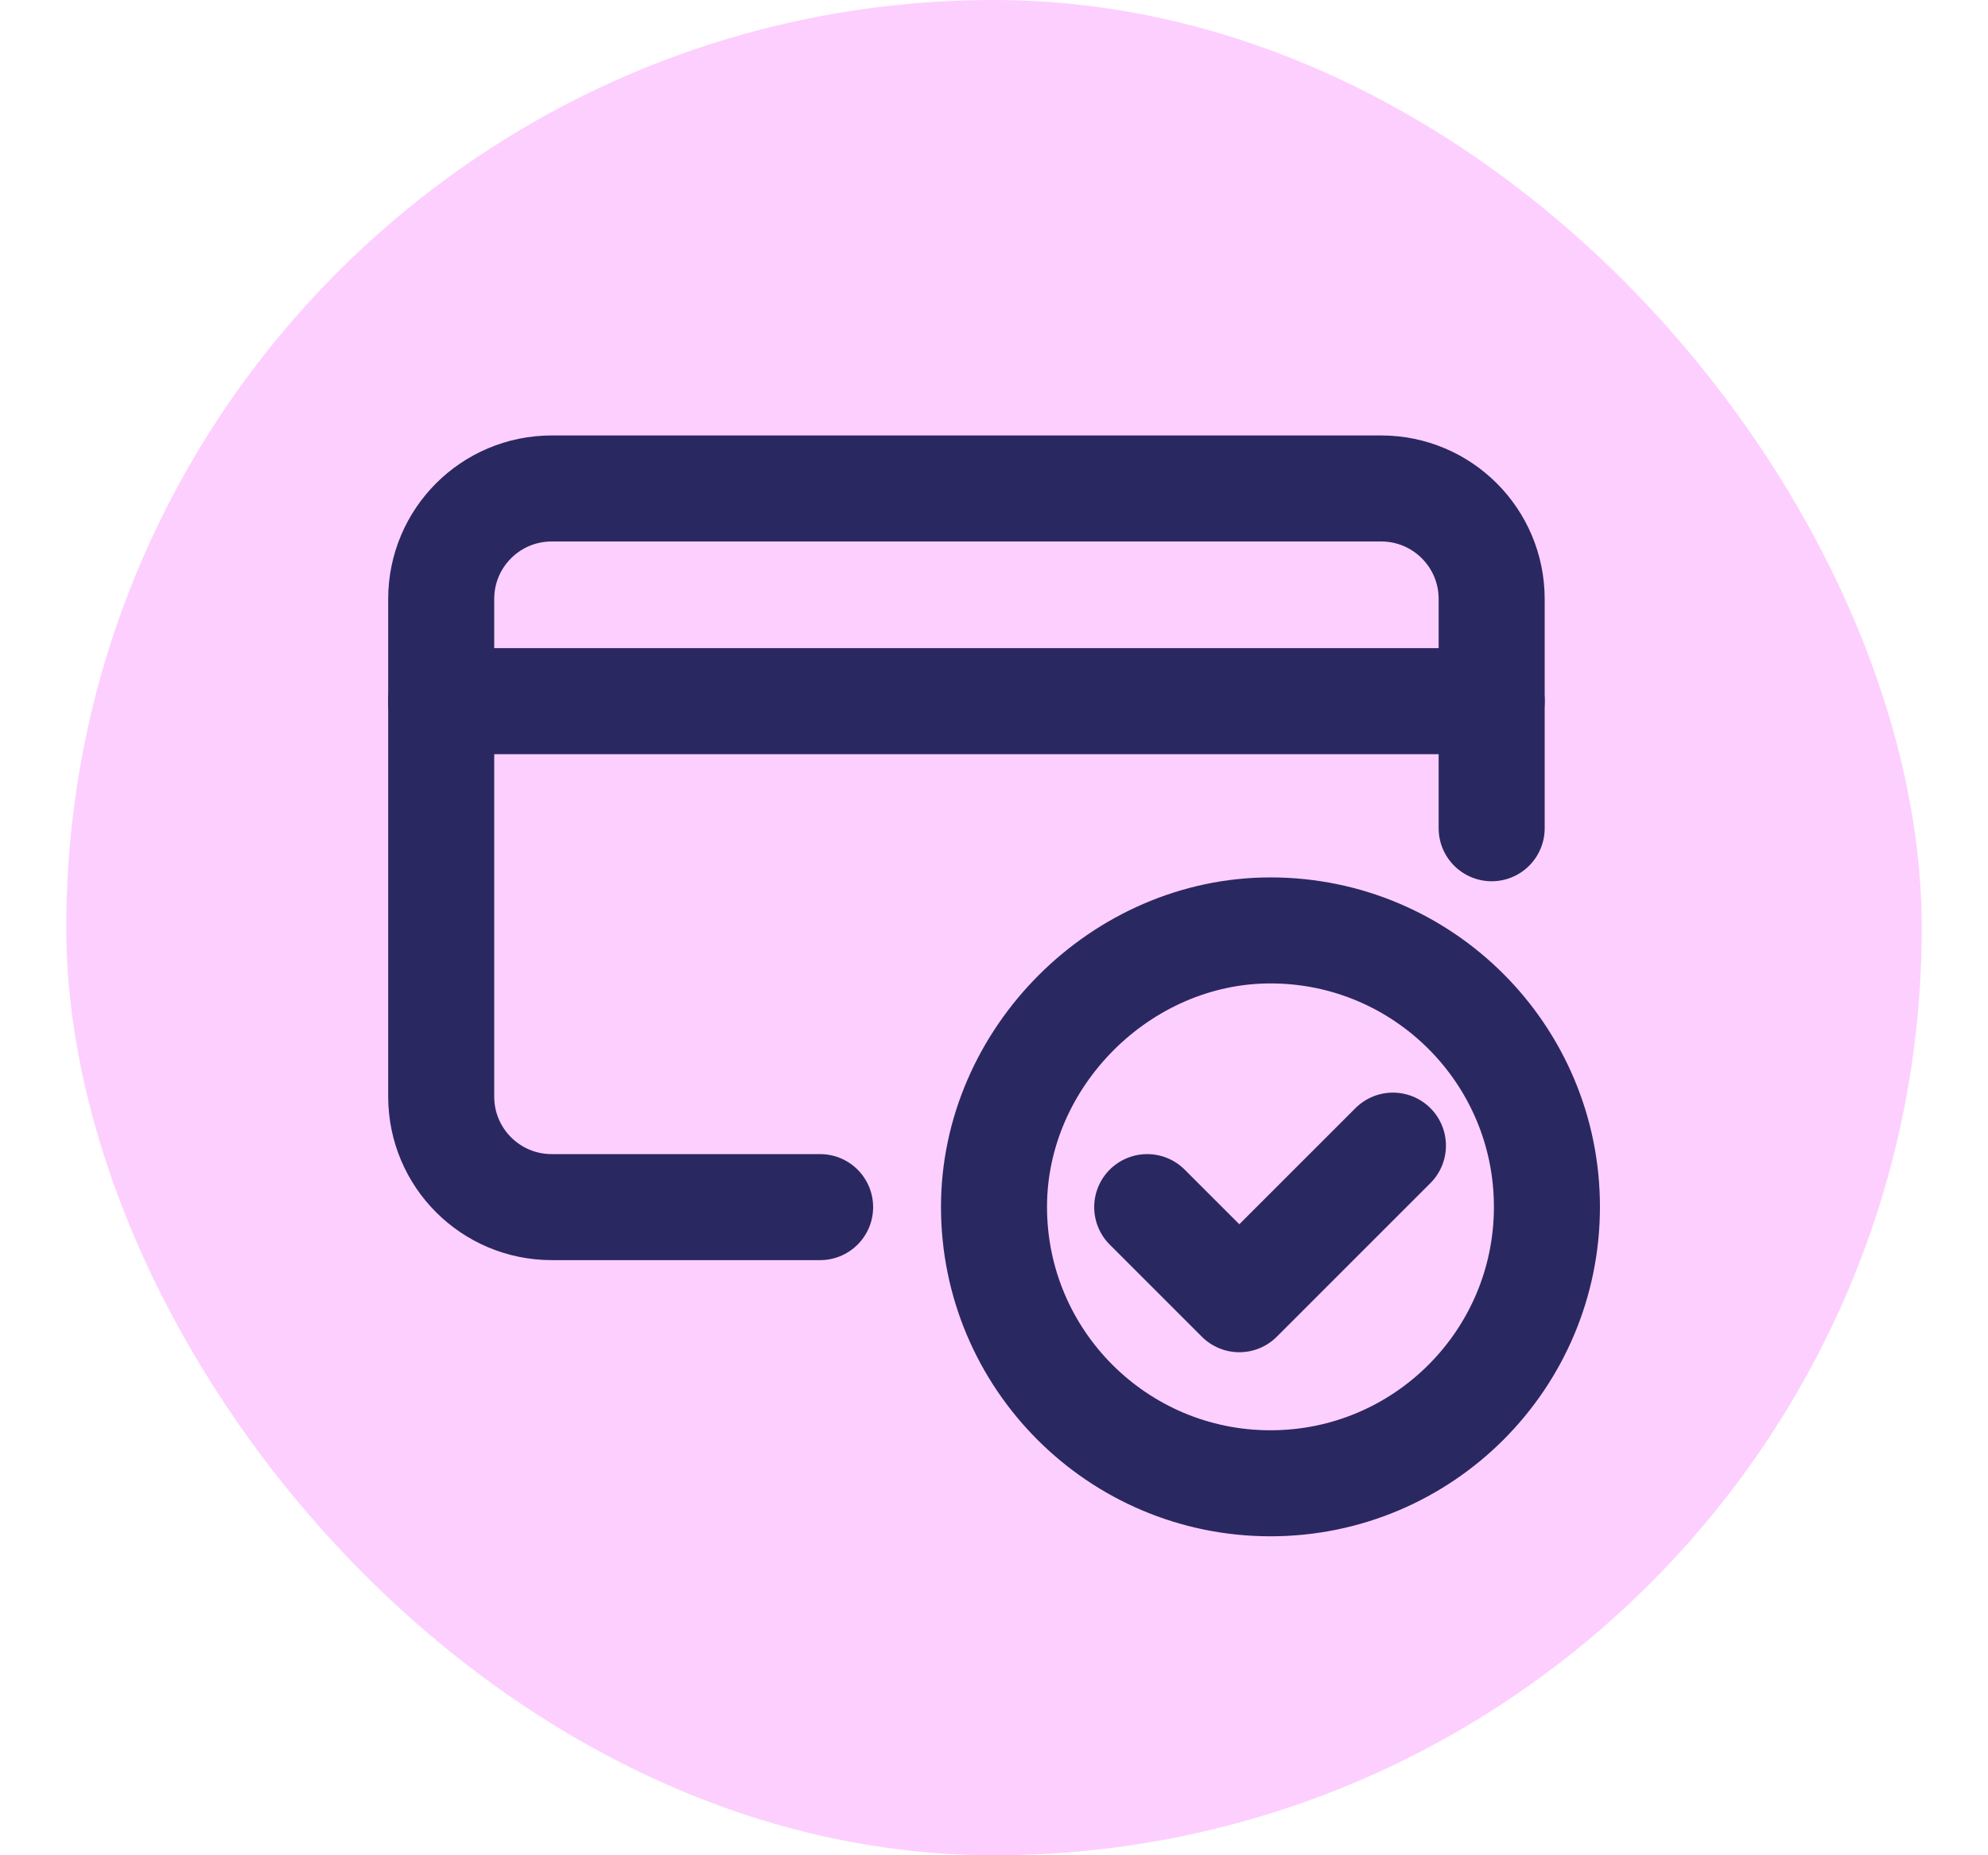
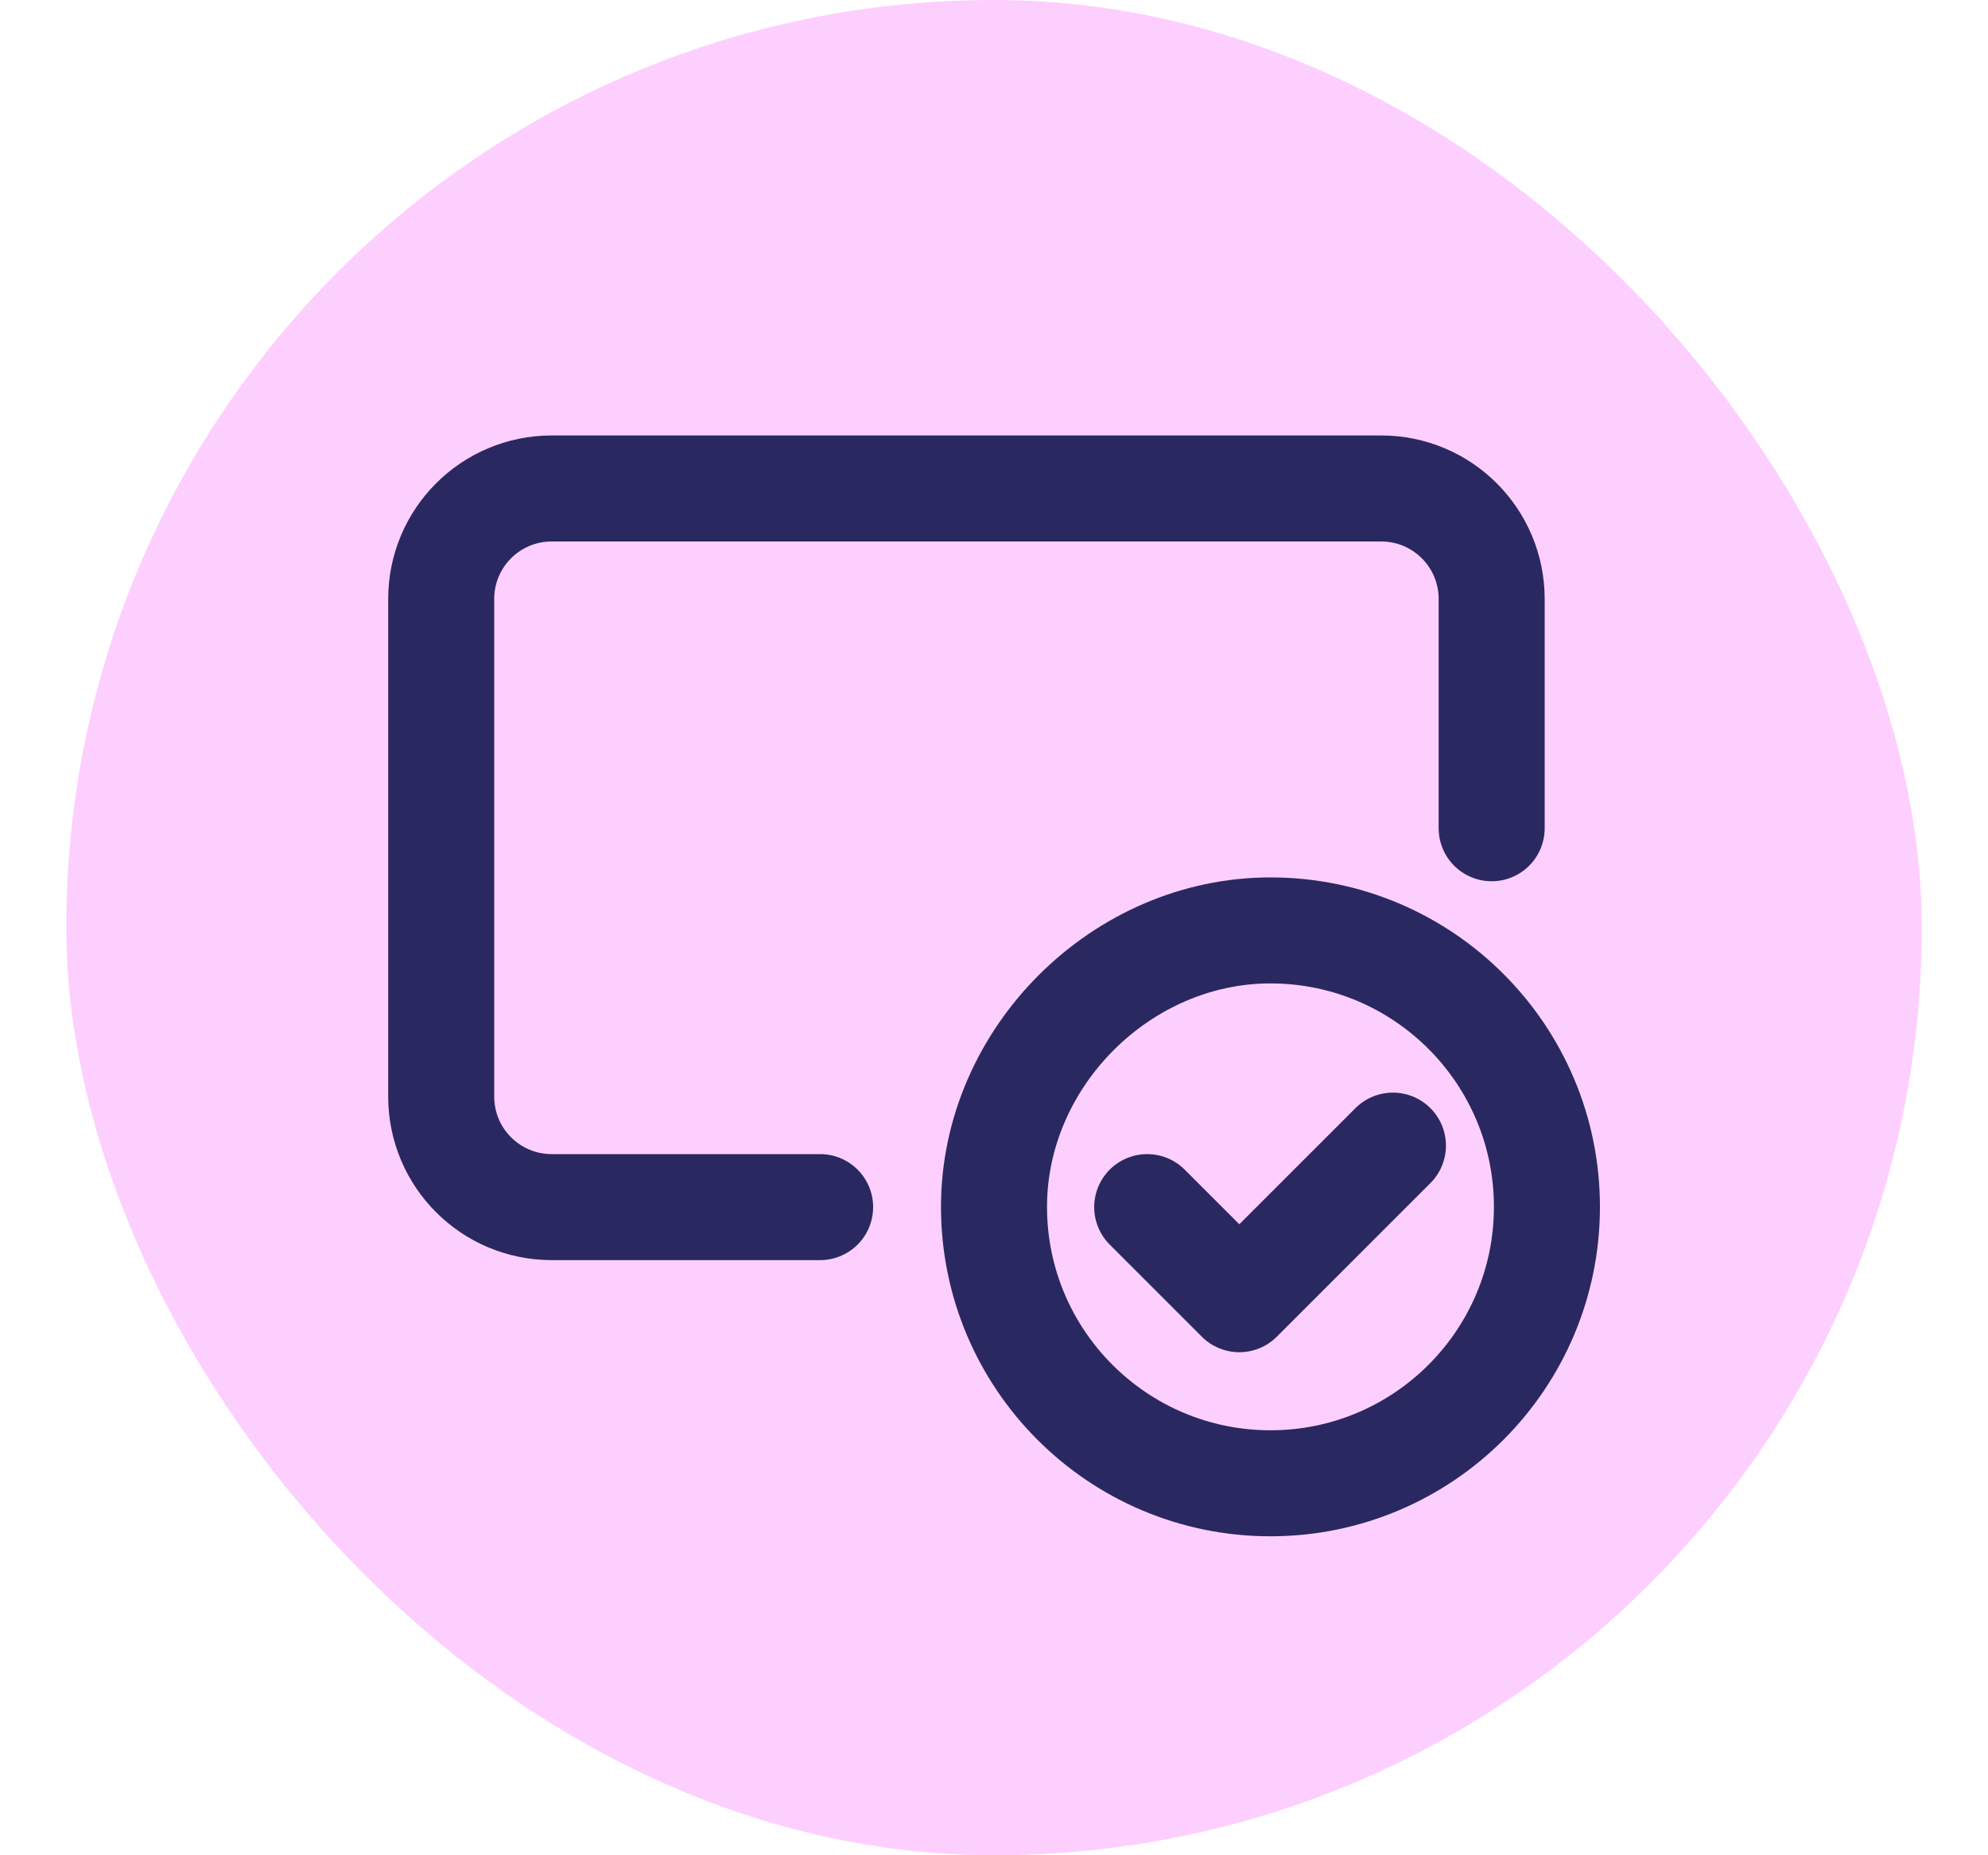
<svg xmlns="http://www.w3.org/2000/svg" fill="none" height="14" viewBox="0 0 15 14" width="15">
  <rect fill="#fdcffe" height="14" rx="7" width="14" x=".5" />
  <g stroke="#2a2861" stroke-linecap="round" stroke-linejoin="round" stroke-width=".8">
    <path d="m9.586 11.193c-1.152 0-2.086-.934-2.086-2.086 0-1.128.96-2.087 2.088-2.086 1.151.001 2.084.935 2.084 2.086 0 1.152-.934 2.086-2.086 2.086" />
-     <path d="m3.328 5.291h7.927" />
    <path d="m11.255 6.25v-1.73c0-.461-.373-.834-.834-.834h-6.258c-.461 0-.834.373-.834.834v3.755c0 .461.373.834.834.834h2.025" />
    <path d="m10.51 8.645-1.159 1.159-.695-.695" />
  </g>
</svg>